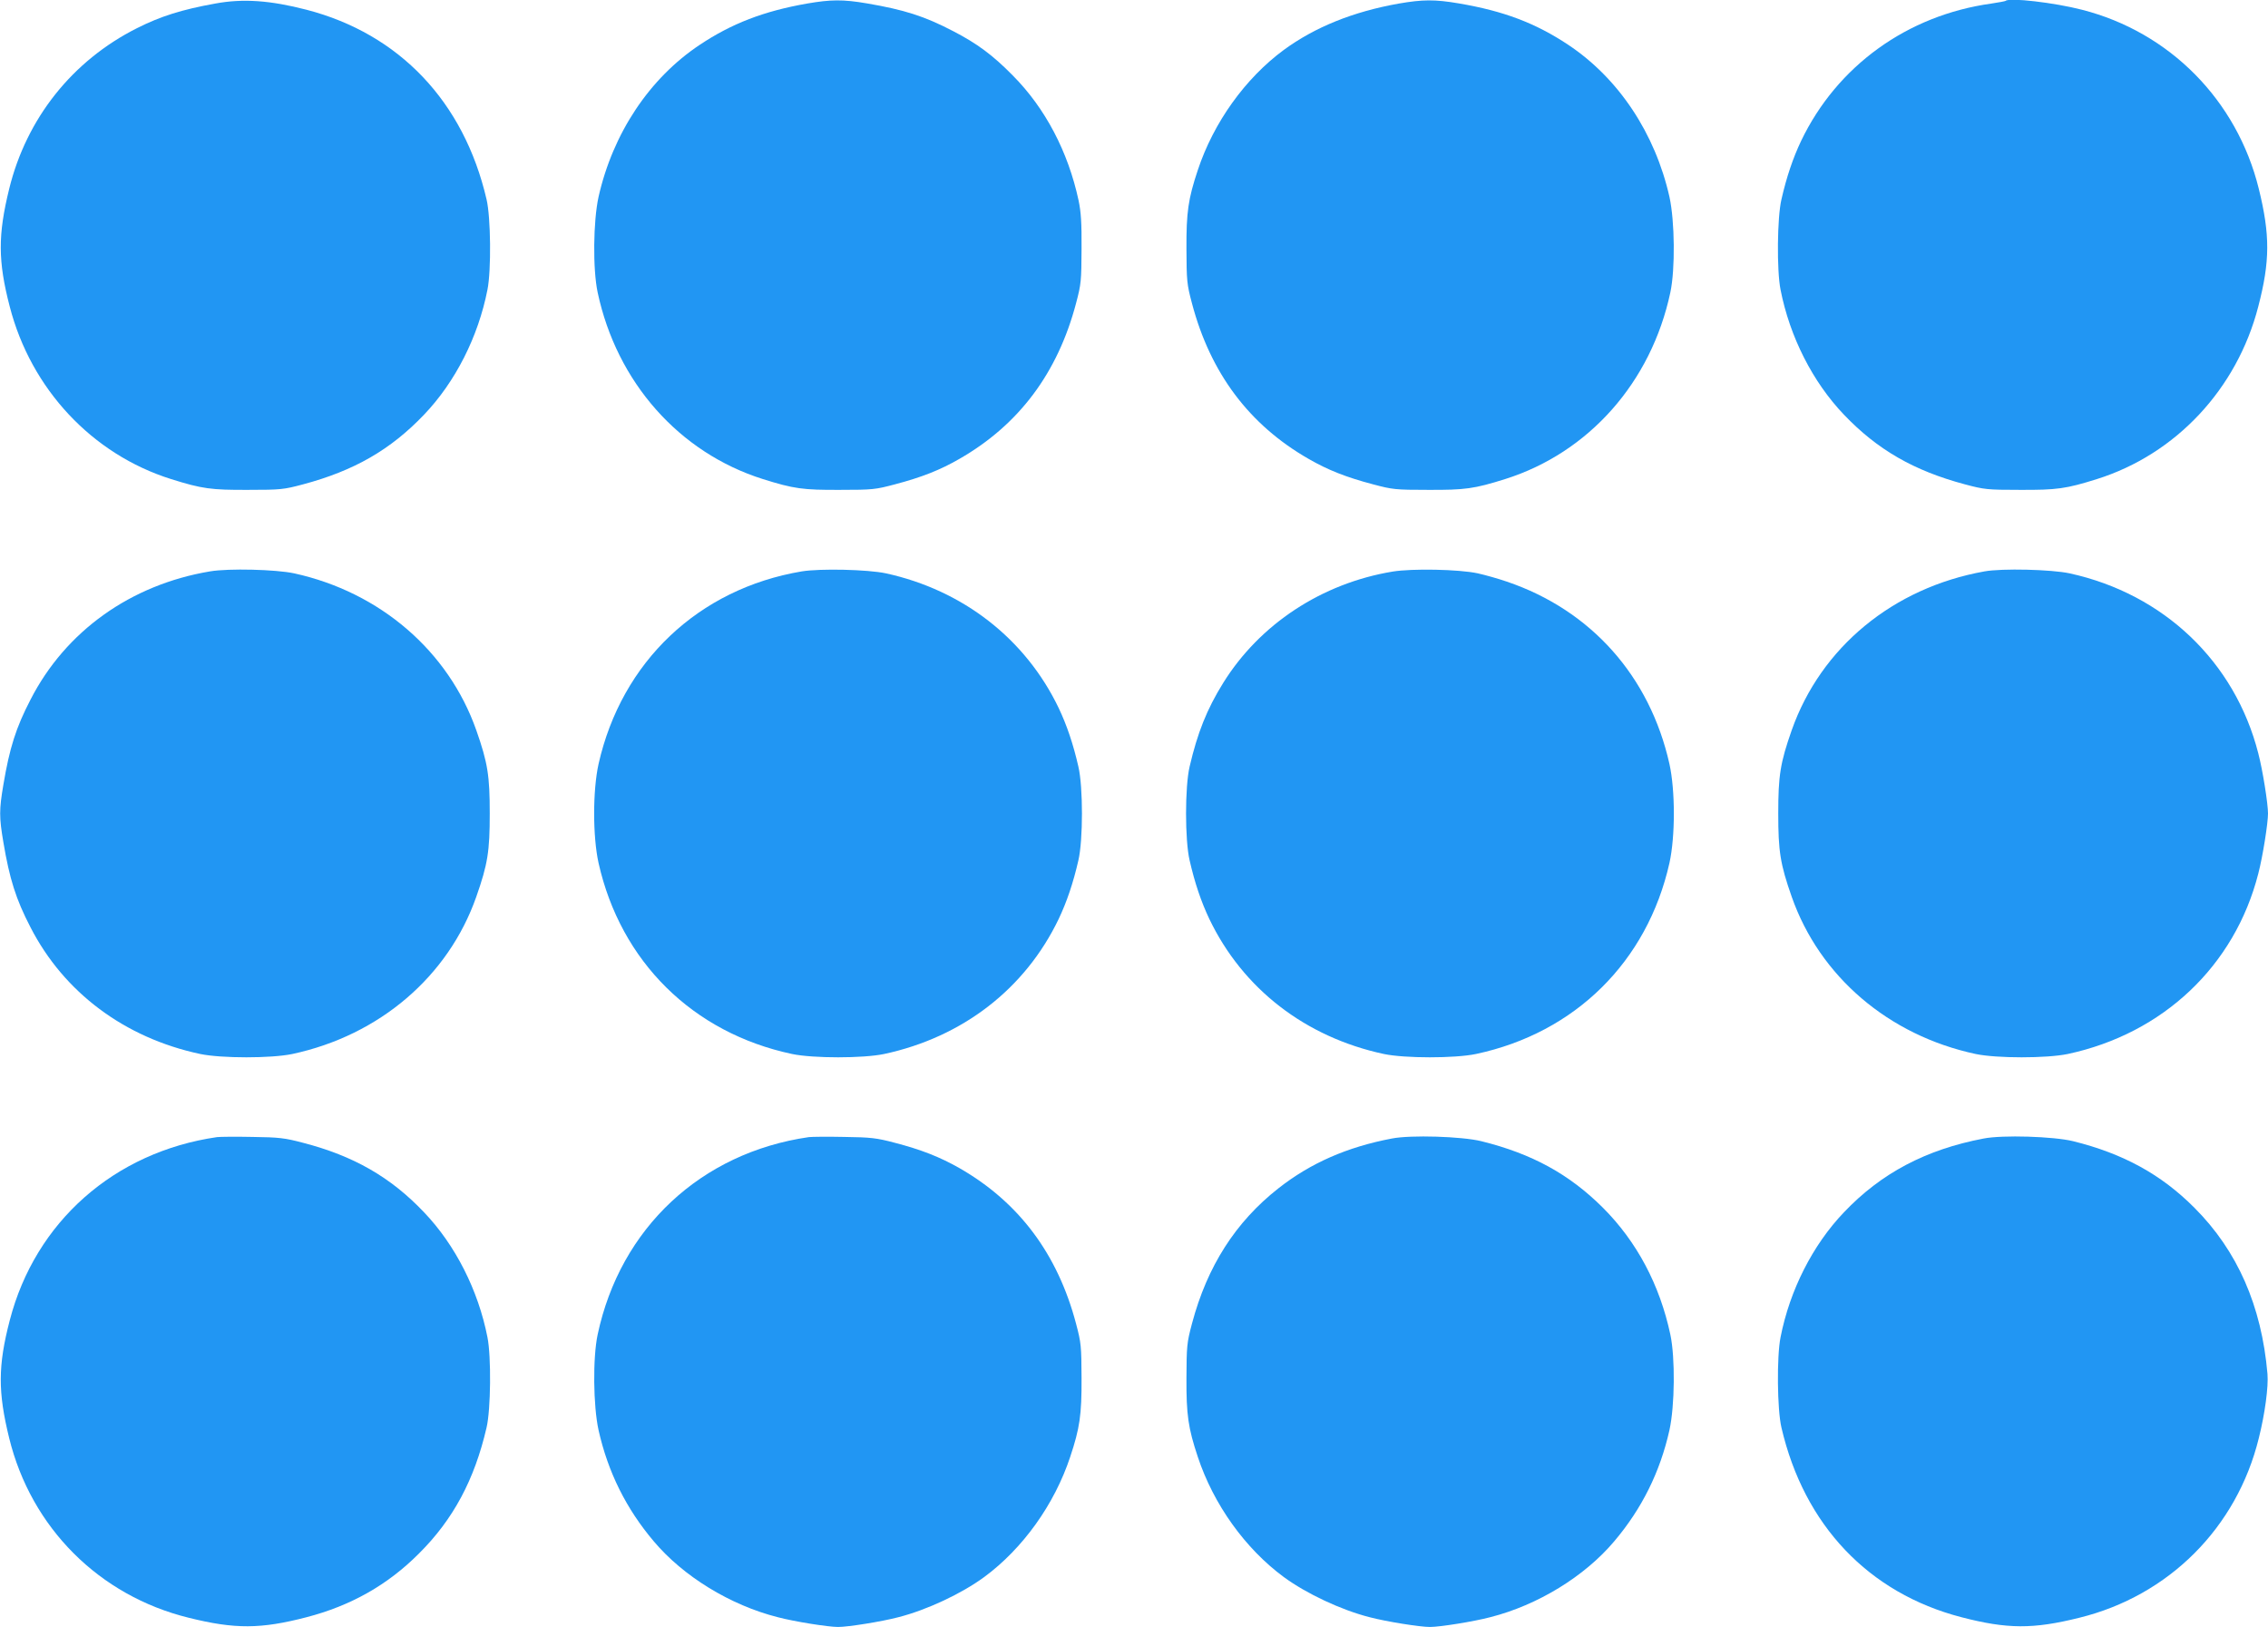
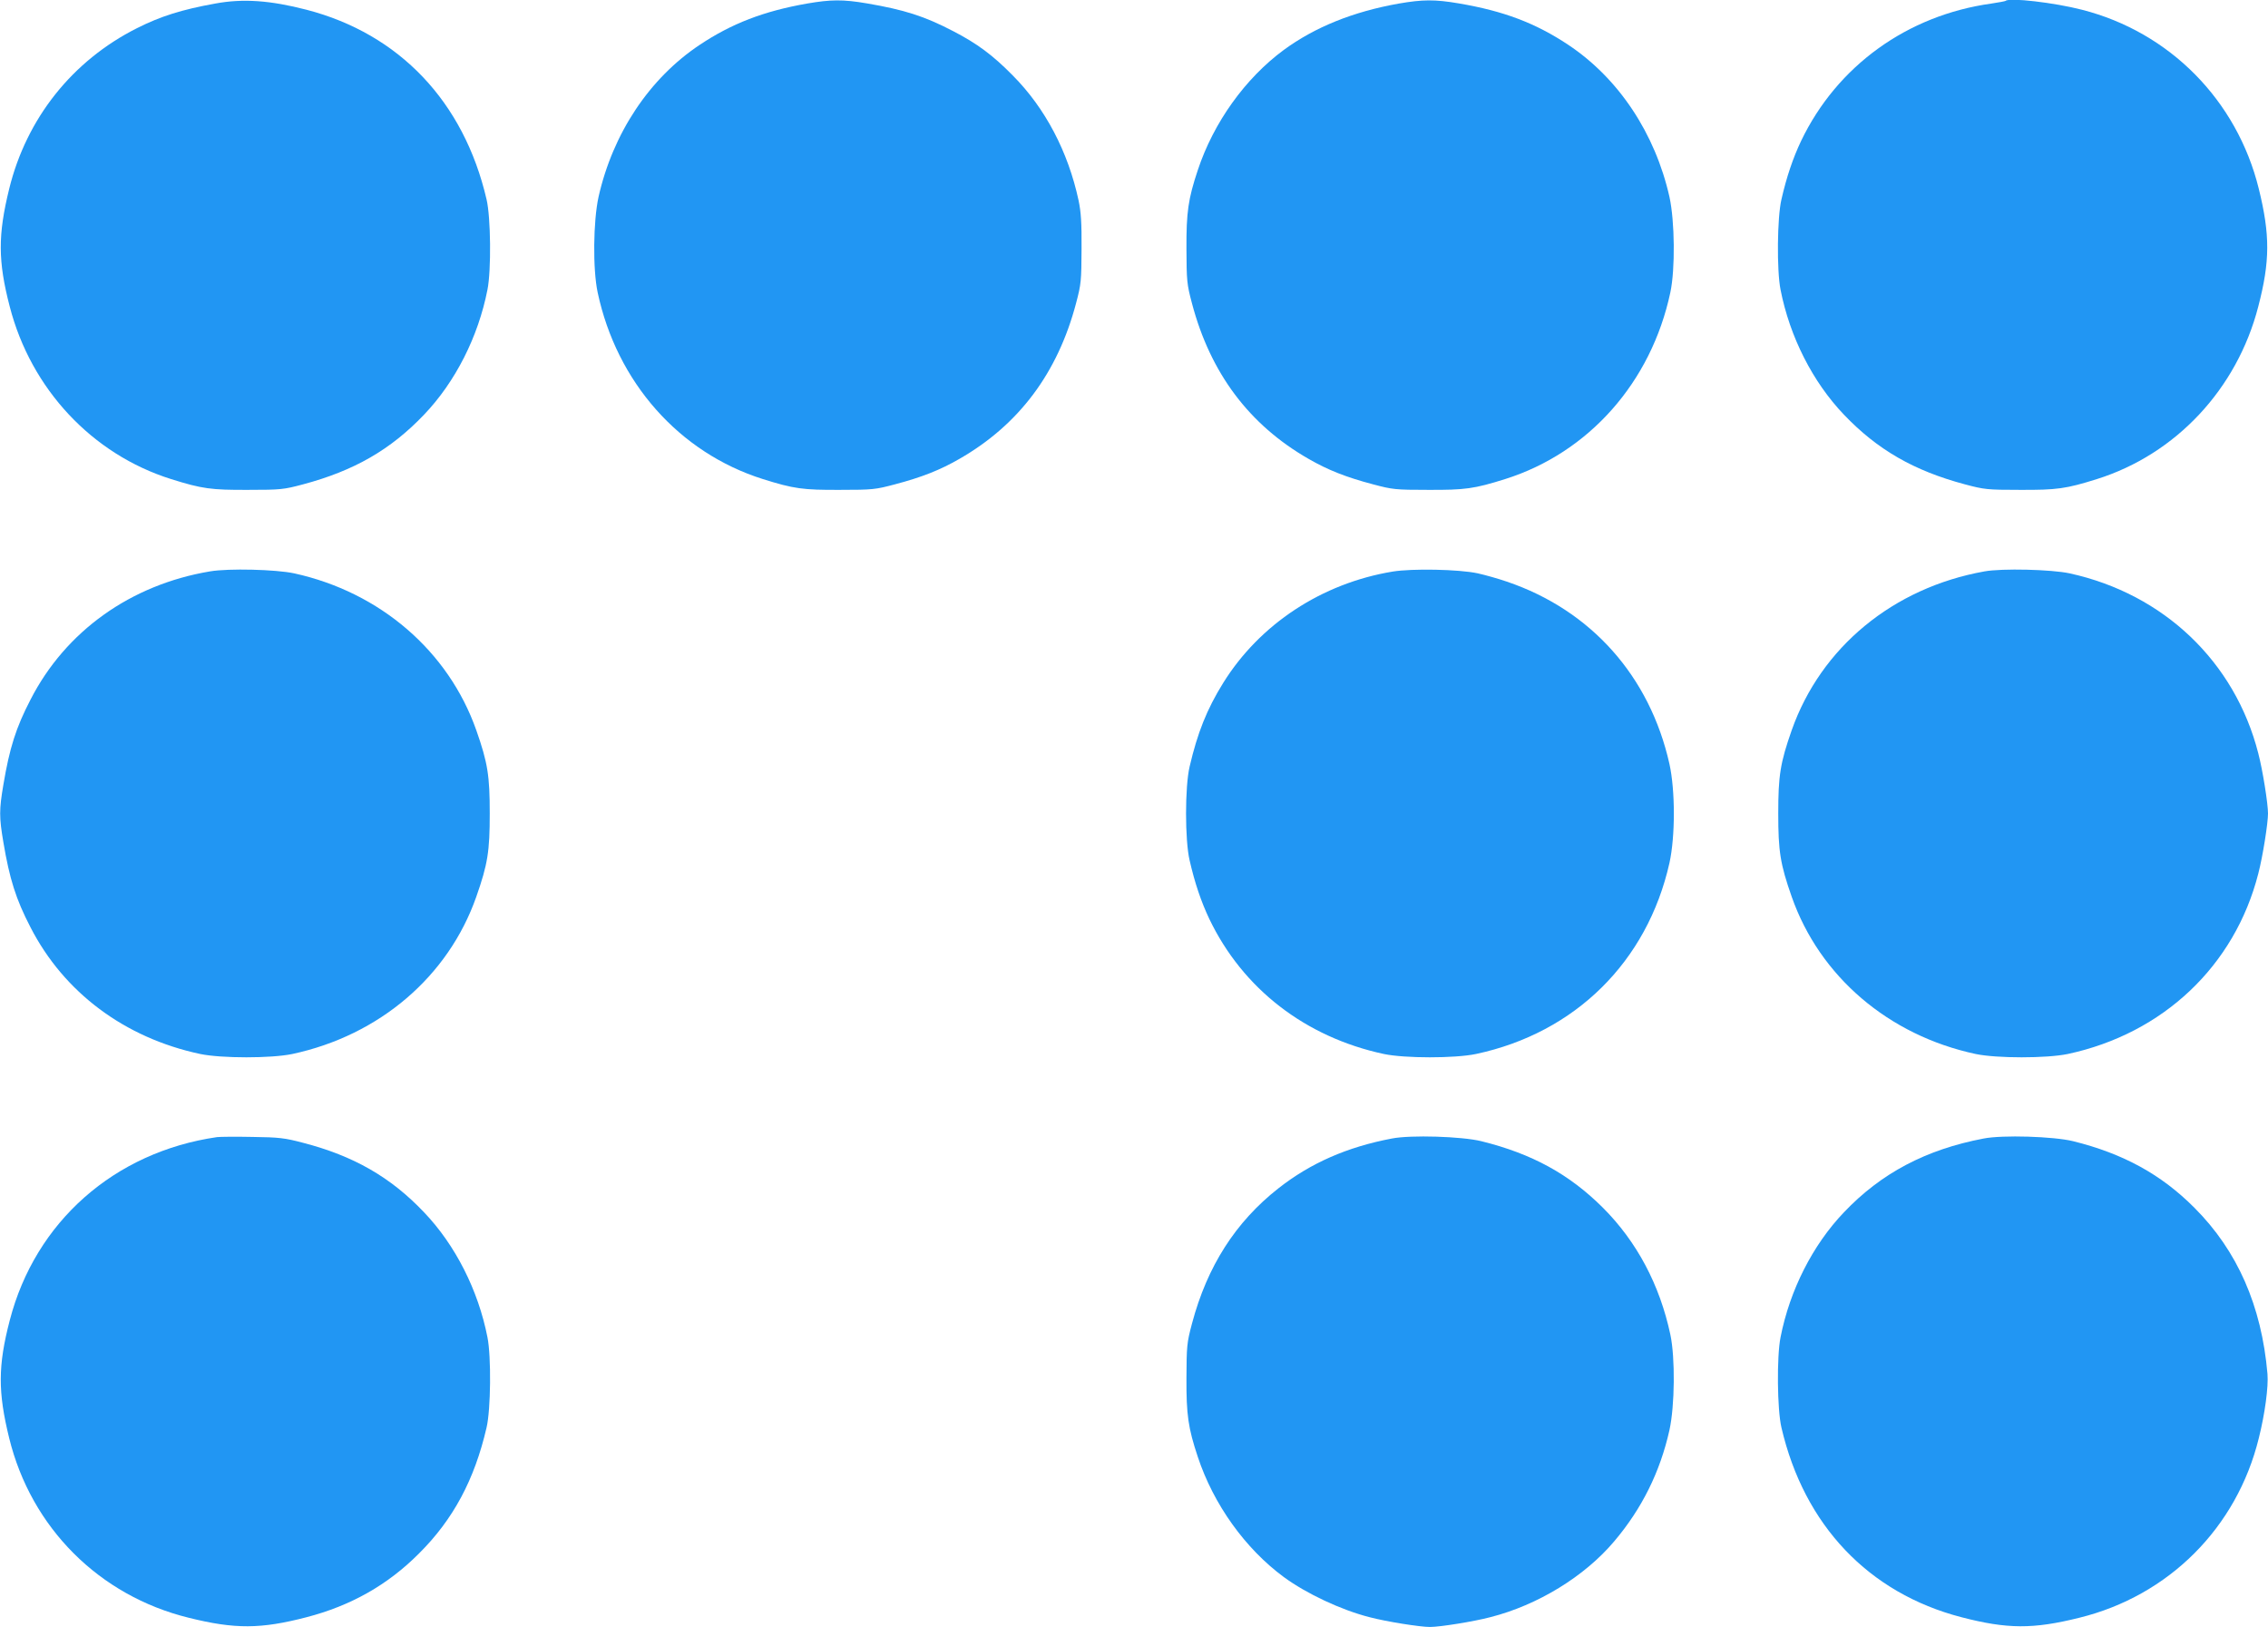
<svg xmlns="http://www.w3.org/2000/svg" version="1.0" width="1280pt" height="918pt" viewBox="0 0 1280 918" preserveAspectRatio="xMidYMid meet">
  <g transform="translate(0,918) scale(0.1,-0.1)" fill="#2196f3" stroke="none">
    <path d="M1215 9160 c-189 -34 -309 -72 -442 -139 -364 -183 -623 -508 -721 -906 -64 -260 -64 -408 3 -665 120 -465 465 -833 910 -973 175 -55 227 -62 435 -61 185 0 201 2 310 31 289 77 495 196 683 393 177 185 306 440 358 705 22 109 19 409 -5 510 -128 551 -492 934 -1016 1070 -205 53 -358 64 -515 35z" />
    <path d="M4555 9160 c-245 -43 -426 -113 -606 -233 -284 -189 -490 -499 -571 -858 -30 -137 -33 -407 -5 -539 108 -507 460 -904 932 -1053 175 -55 227 -62 435 -61 185 0 201 2 310 31 152 40 256 81 365 144 335 192 554 484 658 878 29 109 30 127 31 306 1 148 -3 209 -17 275 -59 274 -188 520 -371 704 -113 115 -201 180 -336 250 -163 85 -277 121 -488 157 -135 23 -203 22 -337 -1z" />
    <path d="M7895 9160 c-259 -46 -474 -133 -650 -262 -217 -160 -396 -409 -485 -678 -54 -162 -65 -237 -64 -445 1 -179 2 -197 31 -306 104 -394 323 -686 658 -878 109 -63 213 -104 365 -144 109 -29 125 -31 310 -31 208 -1 260 6 435 61 472 149 824 546 932 1053 28 132 25 402 -5 539 -81 359 -287 669 -571 858 -185 123 -365 191 -619 234 -135 23 -203 22 -337 -1z" />
    <path d="M11319 9175 c-3 -2 -39 -9 -80 -15 -475 -66 -871 -352 -1074 -775 -46 -97 -82 -203 -111 -330 -24 -101 -27 -401 -5 -510 52 -265 181 -520 358 -705 188 -197 394 -316 683 -393 109 -29 125 -31 310 -31 208 -1 260 6 435 61 445 140 790 508 910 973 67 257 67 405 3 665 -123 499 -503 884 -998 1010 -154 40 -412 70 -431 50z" />
    <path d="M1185 5956 c-447 -75 -815 -337 -1013 -724 -82 -158 -118 -272 -153 -480 -24 -141 -24 -183 0 -324 35 -208 71 -322 153 -480 189 -368 531 -624 958 -715 120 -25 401 -25 520 0 491 105 880 437 1038 887 65 185 76 257 76 470 0 213 -11 285 -76 470 -157 446 -543 779 -1028 885 -102 22 -370 29 -475 11z" />
-     <path d="M4525 5956 c-583 -98 -1017 -510 -1147 -1087 -33 -150 -33 -408 0 -558 125 -557 532 -959 1092 -1078 119 -25 401 -25 520 0 443 95 796 368 985 762 46 97 82 203 111 330 27 114 27 416 0 530 -29 127 -65 233 -111 330 -187 390 -540 665 -975 760 -103 22 -371 28 -475 11z" />
    <path d="M7860 5955 c-400 -66 -751 -297 -957 -629 -92 -148 -145 -282 -189 -471 -27 -114 -27 -416 0 -530 29 -127 65 -233 111 -330 189 -394 542 -667 985 -762 119 -25 401 -25 520 0 560 119 967 521 1092 1078 33 150 33 408 0 558 -111 496 -443 868 -917 1029 -49 17 -124 38 -165 47 -105 23 -371 28 -480 10z" />
    <path d="M11200 5956 c-515 -92 -923 -428 -1088 -896 -65 -185 -76 -257 -76 -470 0 -213 11 -285 76 -470 158 -450 547 -782 1038 -887 119 -25 400 -25 520 0 538 115 942 497 1075 1017 25 95 55 284 55 340 0 56 -30 245 -55 340 -132 516 -533 899 -1065 1015 -102 22 -381 29 -480 11z" />
    <path d="M1225 2764 c-580 -84 -1026 -478 -1170 -1034 -67 -257 -67 -405 -3 -665 124 -505 508 -889 1013 -1013 261 -65 407 -64 665 3 250 65 458 182 635 360 193 192 313 416 381 710 24 101 27 401 5 510 -52 265 -181 520 -358 705 -188 198 -397 318 -683 392 -102 27 -134 31 -285 33 -93 2 -183 1 -200 -1z" />
-     <path d="M4565 2764 c-609 -88 -1064 -513 -1192 -1114 -28 -132 -25 -402 5 -539 53 -237 156 -444 312 -628 166 -197 431 -360 700 -428 95 -25 284 -55 340 -55 56 0 245 30 340 55 161 41 357 133 485 227 217 160 396 409 485 678 54 162 65 237 64 445 -1 179 -2 197 -31 306 -104 394 -323 686 -658 878 -111 63 -215 104 -365 143 -102 27 -134 31 -285 33 -93 2 -183 1 -200 -1z" />
    <path d="M7855 2756 c-252 -48 -458 -138 -640 -281 -242 -190 -402 -440 -488 -764 -29 -109 -30 -127 -31 -306 -1 -208 10 -283 64 -445 89 -269 268 -518 485 -678 128 -94 324 -186 485 -227 95 -25 284 -55 340 -55 56 0 245 30 340 55 269 68 534 231 700 428 156 184 259 391 312 628 30 137 33 407 5 539 -60 281 -189 524 -381 716 -190 189 -399 304 -686 375 -110 27 -398 36 -505 15z" />
    <path d="M11195 2756 c-326 -62 -579 -196 -788 -416 -177 -185 -306 -440 -358 -705 -22 -109 -19 -409 5 -510 128 -551 492 -934 1016 -1070 258 -67 404 -68 665 -3 505 124 889 508 1013 1013 35 139 55 291 49 363 -33 384 -170 695 -412 937 -187 188 -402 306 -685 376 -110 27 -398 36 -505 15z" />
  </g>
</svg>